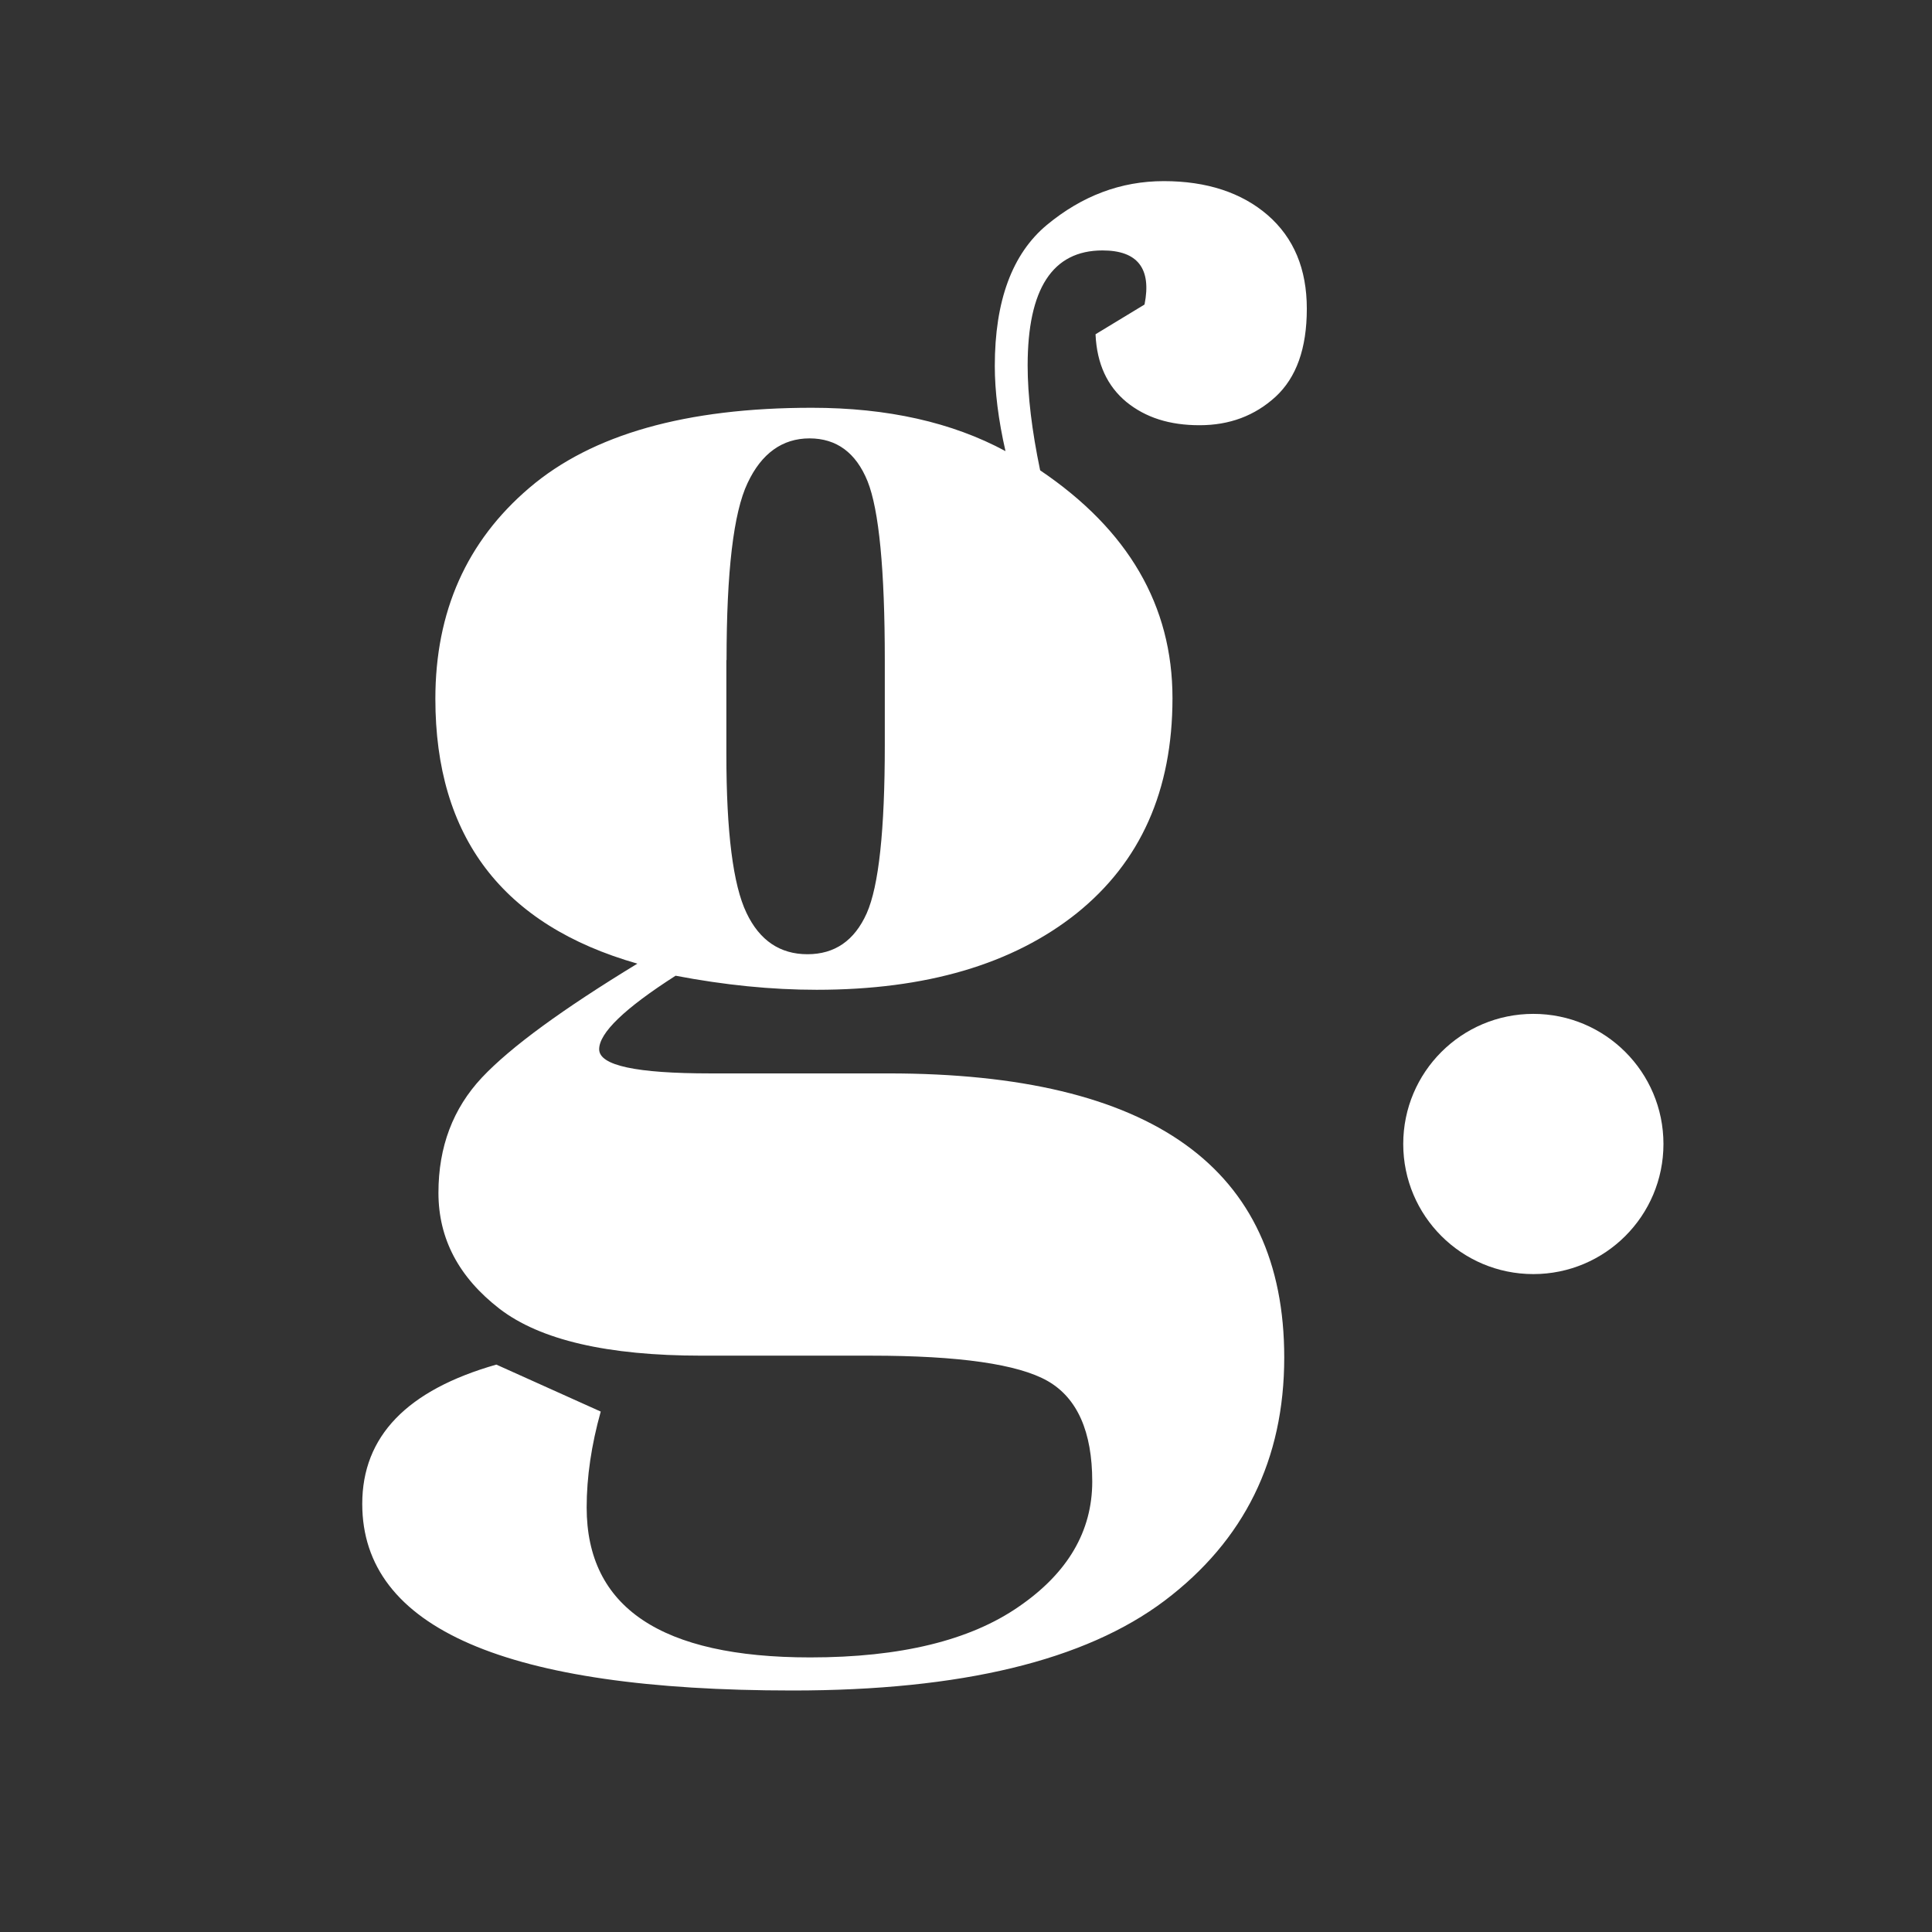
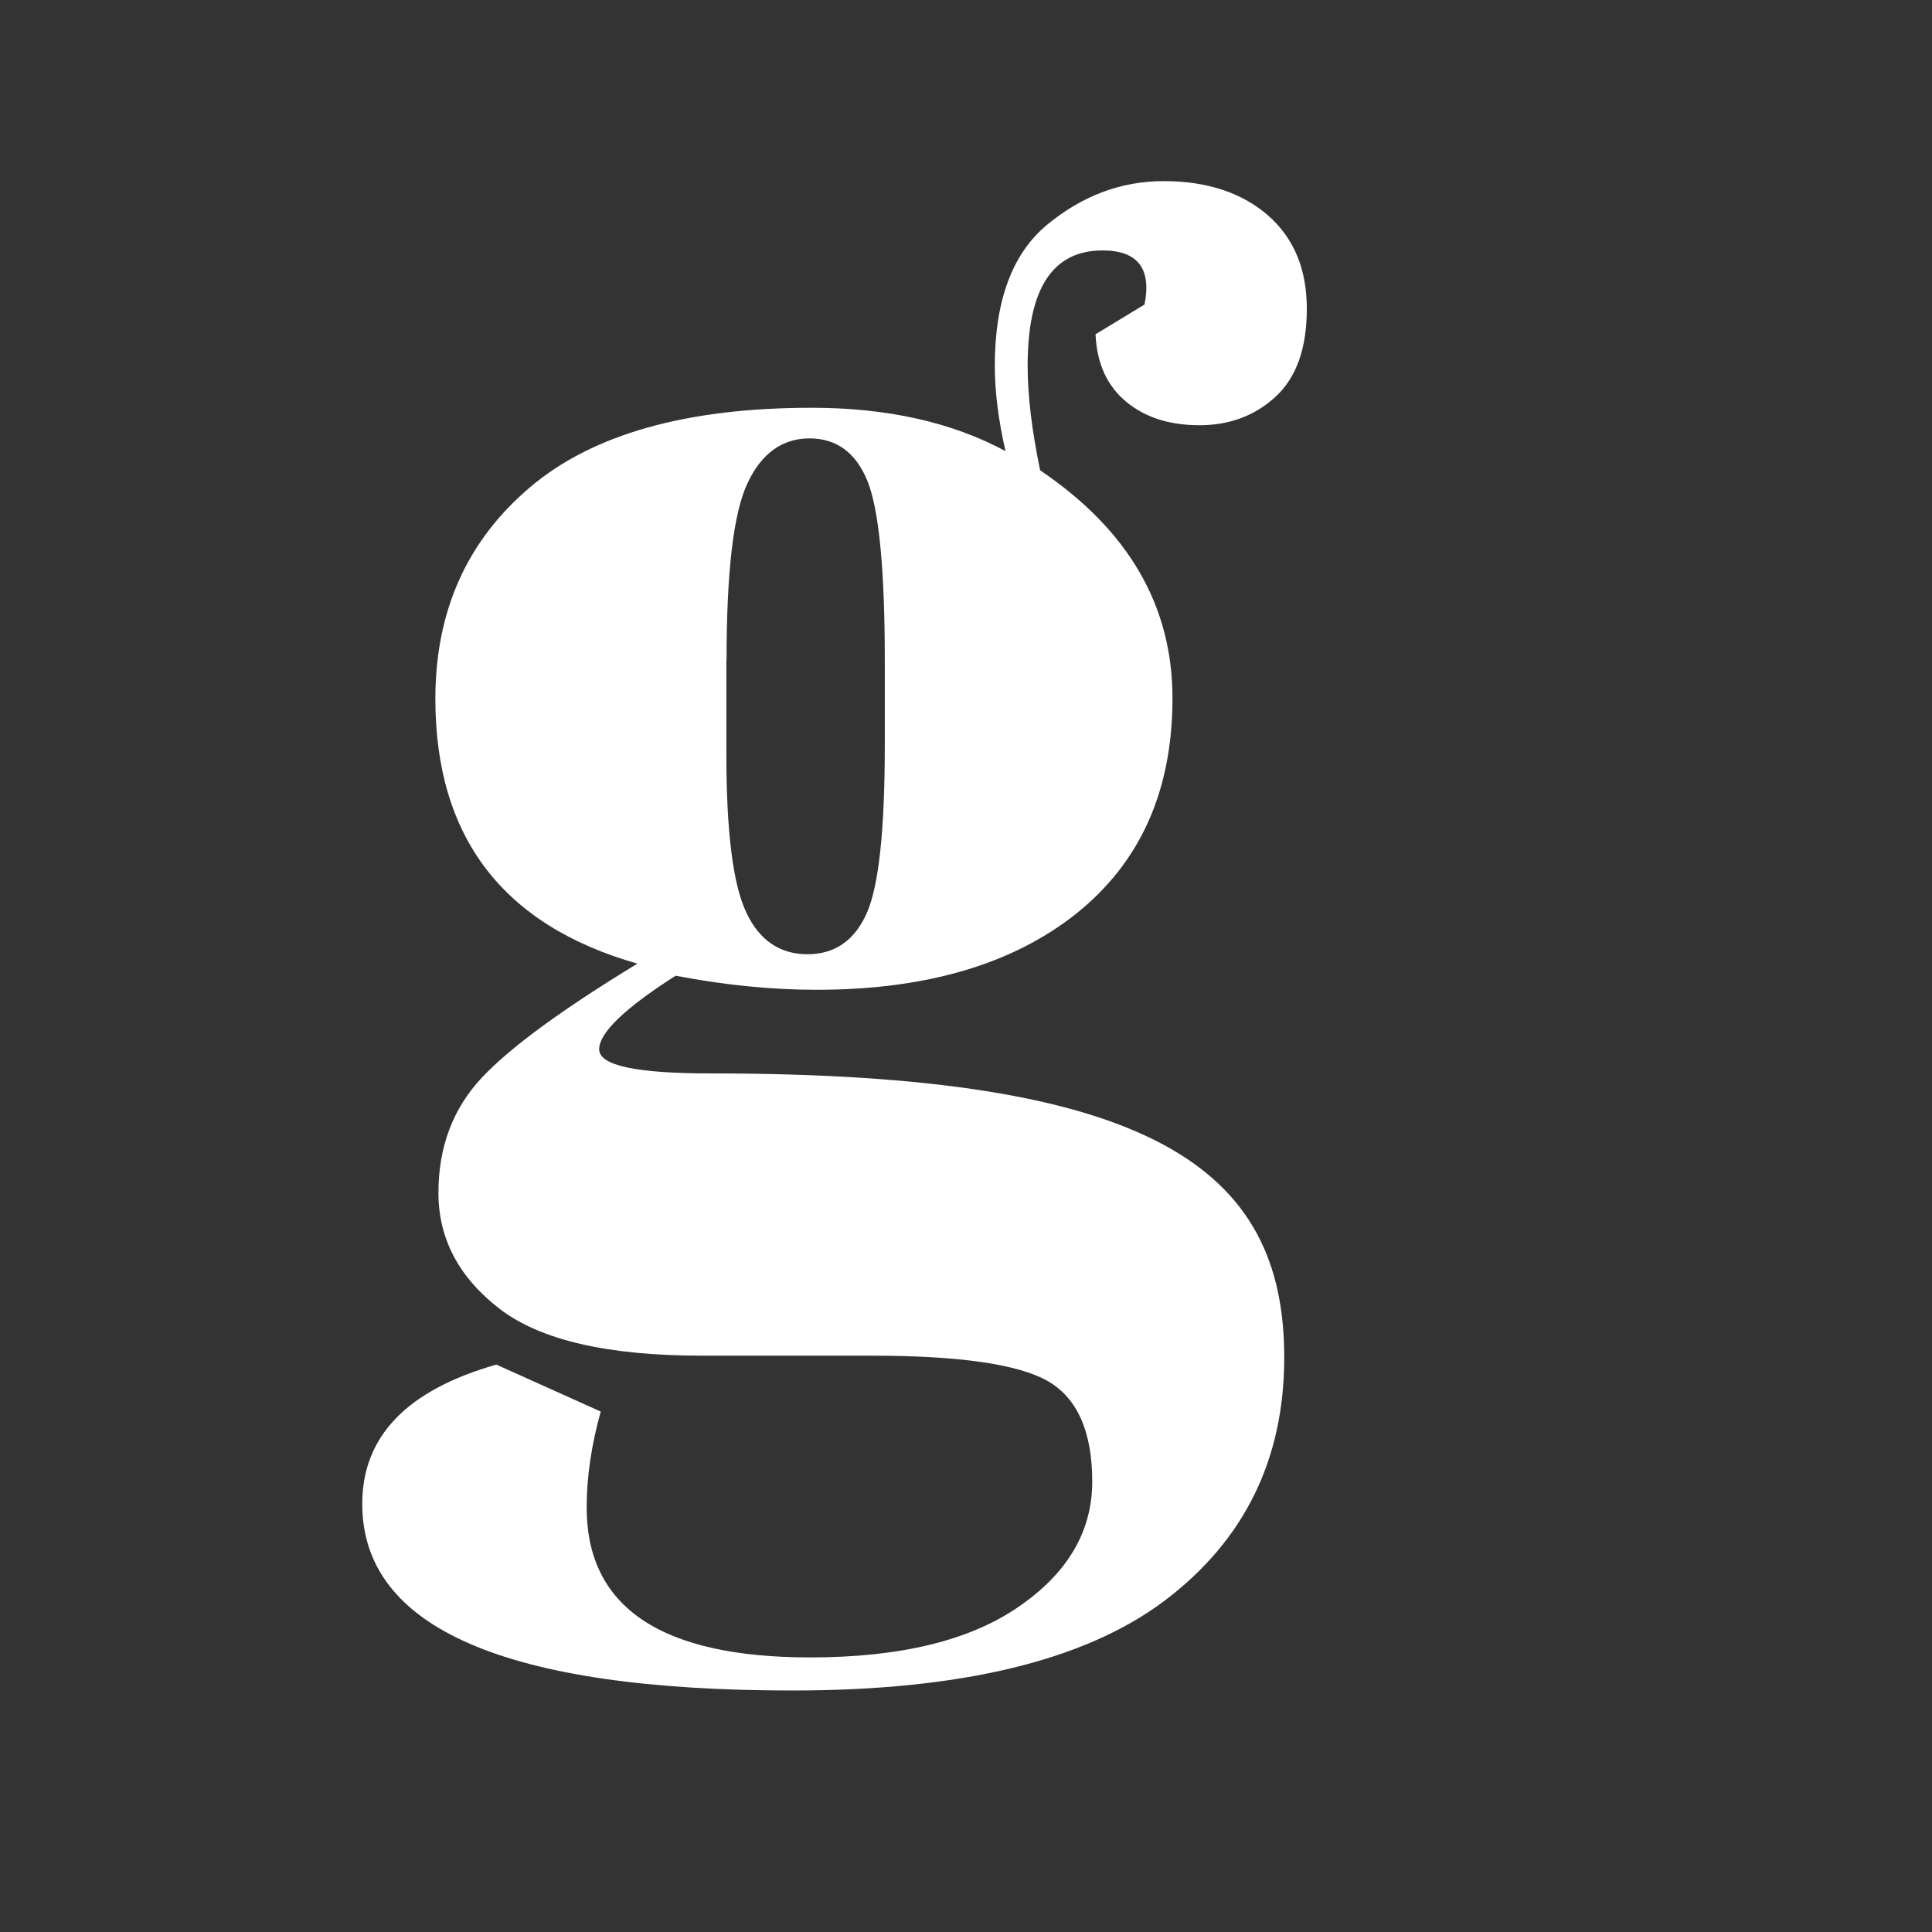
<svg xmlns="http://www.w3.org/2000/svg" width="32" height="32" viewBox="0 0 32 32" fill="none">
  <rect x="0" y="0" width="32" height="32" fill="#333333" stroke="none" />
-   <path d="M18.146 5.536L18.957 5.044C19.076 4.447 18.842 4.148 18.261 4.148C17.432 4.148 17.021 4.784 17.021 6.054C17.021 6.554 17.091 7.131 17.228 7.79C18.687 8.775 19.42 10.03 19.42 11.563C19.42 13.095 18.891 14.277 17.832 15.128C16.773 15.972 15.337 16.394 13.526 16.394C12.778 16.394 12.001 16.316 11.19 16.161C10.346 16.701 9.924 17.108 9.924 17.379C9.924 17.649 10.539 17.779 11.768 17.779H14.715C19.083 17.779 21.271 19.348 21.271 22.484C21.271 24.176 20.608 25.516 19.29 26.512C17.973 27.504 15.921 28 13.127 28C8.377 28 6 26.967 6 24.909C6 23.791 6.74 23.024 8.221 22.602L9.95 23.38C9.795 23.935 9.717 24.465 9.717 24.968C9.717 26.623 10.95 27.452 13.419 27.452C14.915 27.452 16.066 27.171 16.873 26.612C17.684 26.056 18.091 25.364 18.091 24.539C18.091 23.713 17.843 23.154 17.351 22.873C16.862 22.595 15.888 22.454 14.426 22.454H11.62C10.061 22.454 8.947 22.195 8.273 21.677C7.599 21.155 7.262 20.518 7.262 19.756C7.262 18.993 7.503 18.36 7.981 17.849C8.462 17.338 9.324 16.712 10.557 15.961C8.325 15.324 7.211 13.862 7.211 11.574C7.211 10.13 7.729 8.964 8.769 8.079C9.806 7.194 11.364 6.754 13.445 6.754C14.7 6.754 15.77 6.995 16.654 7.472C16.536 6.954 16.477 6.484 16.477 6.062C16.477 4.981 16.766 4.203 17.339 3.726C17.921 3.244 18.565 3 19.276 3C19.986 3 20.564 3.189 20.997 3.563C21.43 3.94 21.645 4.455 21.645 5.114C21.645 5.773 21.471 6.254 21.127 6.572C20.782 6.887 20.364 7.043 19.868 7.043C19.372 7.043 18.976 6.917 18.657 6.658C18.339 6.395 18.169 6.025 18.146 5.547V5.536ZM12.031 10.934V12.492C12.031 13.784 12.142 14.658 12.364 15.12C12.582 15.58 12.923 15.805 13.374 15.805C13.826 15.805 14.152 15.58 14.355 15.128C14.556 14.676 14.655 13.747 14.655 12.344V10.934C14.655 9.434 14.559 8.446 14.37 7.972C14.178 7.498 13.856 7.261 13.408 7.261C12.96 7.261 12.612 7.509 12.382 8.001C12.149 8.49 12.034 9.467 12.034 10.934H12.031Z" fill="white" />
-   <circle cx="25.397" cy="18.948" r="2.155" fill="white" />
+   <path d="M18.146 5.536L18.957 5.044C19.076 4.447 18.842 4.148 18.261 4.148C17.432 4.148 17.021 4.784 17.021 6.054C17.021 6.554 17.091 7.131 17.228 7.79C18.687 8.775 19.42 10.03 19.42 11.563C19.42 13.095 18.891 14.277 17.832 15.128C16.773 15.972 15.337 16.394 13.526 16.394C12.778 16.394 12.001 16.316 11.19 16.161C10.346 16.701 9.924 17.108 9.924 17.379C9.924 17.649 10.539 17.779 11.768 17.779C19.083 17.779 21.271 19.348 21.271 22.484C21.271 24.176 20.608 25.516 19.29 26.512C17.973 27.504 15.921 28 13.127 28C8.377 28 6 26.967 6 24.909C6 23.791 6.74 23.024 8.221 22.602L9.95 23.38C9.795 23.935 9.717 24.465 9.717 24.968C9.717 26.623 10.95 27.452 13.419 27.452C14.915 27.452 16.066 27.171 16.873 26.612C17.684 26.056 18.091 25.364 18.091 24.539C18.091 23.713 17.843 23.154 17.351 22.873C16.862 22.595 15.888 22.454 14.426 22.454H11.62C10.061 22.454 8.947 22.195 8.273 21.677C7.599 21.155 7.262 20.518 7.262 19.756C7.262 18.993 7.503 18.36 7.981 17.849C8.462 17.338 9.324 16.712 10.557 15.961C8.325 15.324 7.211 13.862 7.211 11.574C7.211 10.13 7.729 8.964 8.769 8.079C9.806 7.194 11.364 6.754 13.445 6.754C14.7 6.754 15.77 6.995 16.654 7.472C16.536 6.954 16.477 6.484 16.477 6.062C16.477 4.981 16.766 4.203 17.339 3.726C17.921 3.244 18.565 3 19.276 3C19.986 3 20.564 3.189 20.997 3.563C21.43 3.94 21.645 4.455 21.645 5.114C21.645 5.773 21.471 6.254 21.127 6.572C20.782 6.887 20.364 7.043 19.868 7.043C19.372 7.043 18.976 6.917 18.657 6.658C18.339 6.395 18.169 6.025 18.146 5.547V5.536ZM12.031 10.934V12.492C12.031 13.784 12.142 14.658 12.364 15.12C12.582 15.58 12.923 15.805 13.374 15.805C13.826 15.805 14.152 15.58 14.355 15.128C14.556 14.676 14.655 13.747 14.655 12.344V10.934C14.655 9.434 14.559 8.446 14.37 7.972C14.178 7.498 13.856 7.261 13.408 7.261C12.96 7.261 12.612 7.509 12.382 8.001C12.149 8.49 12.034 9.467 12.034 10.934H12.031Z" fill="white" />
</svg>